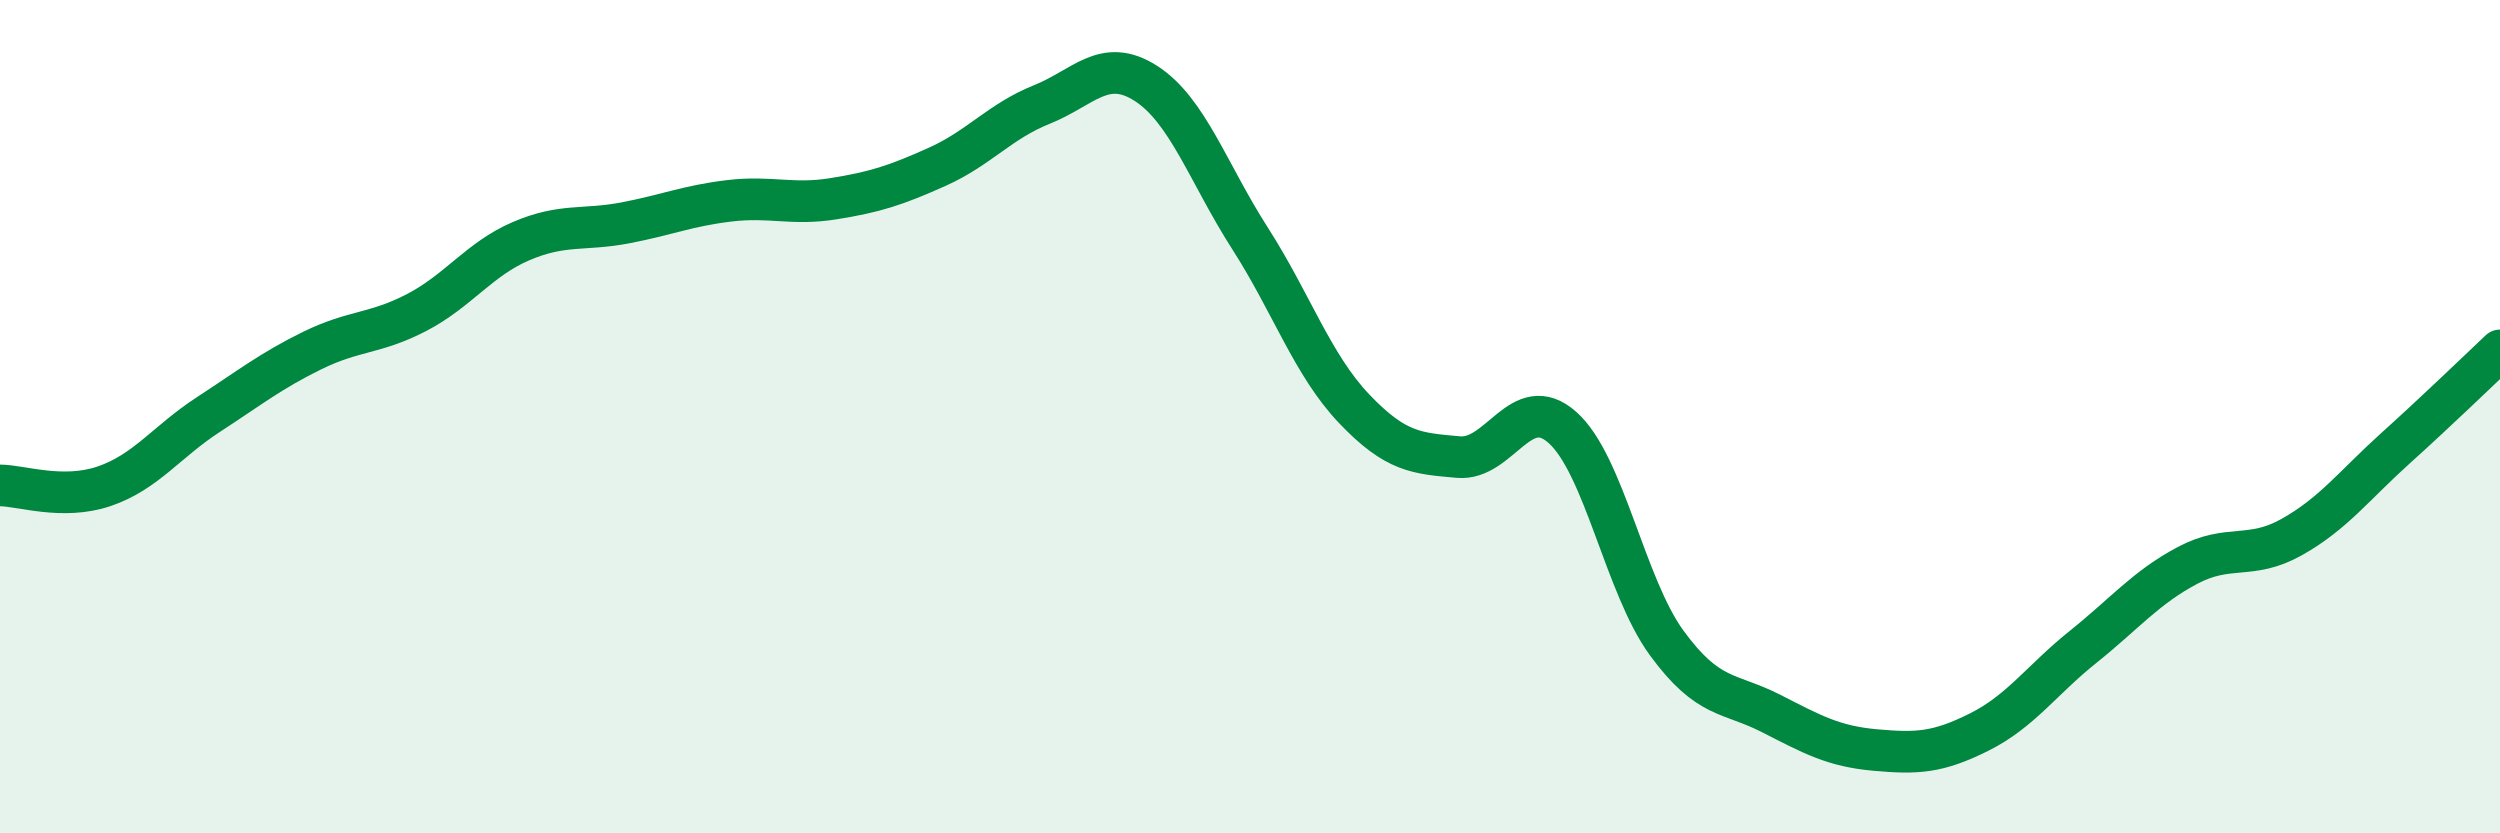
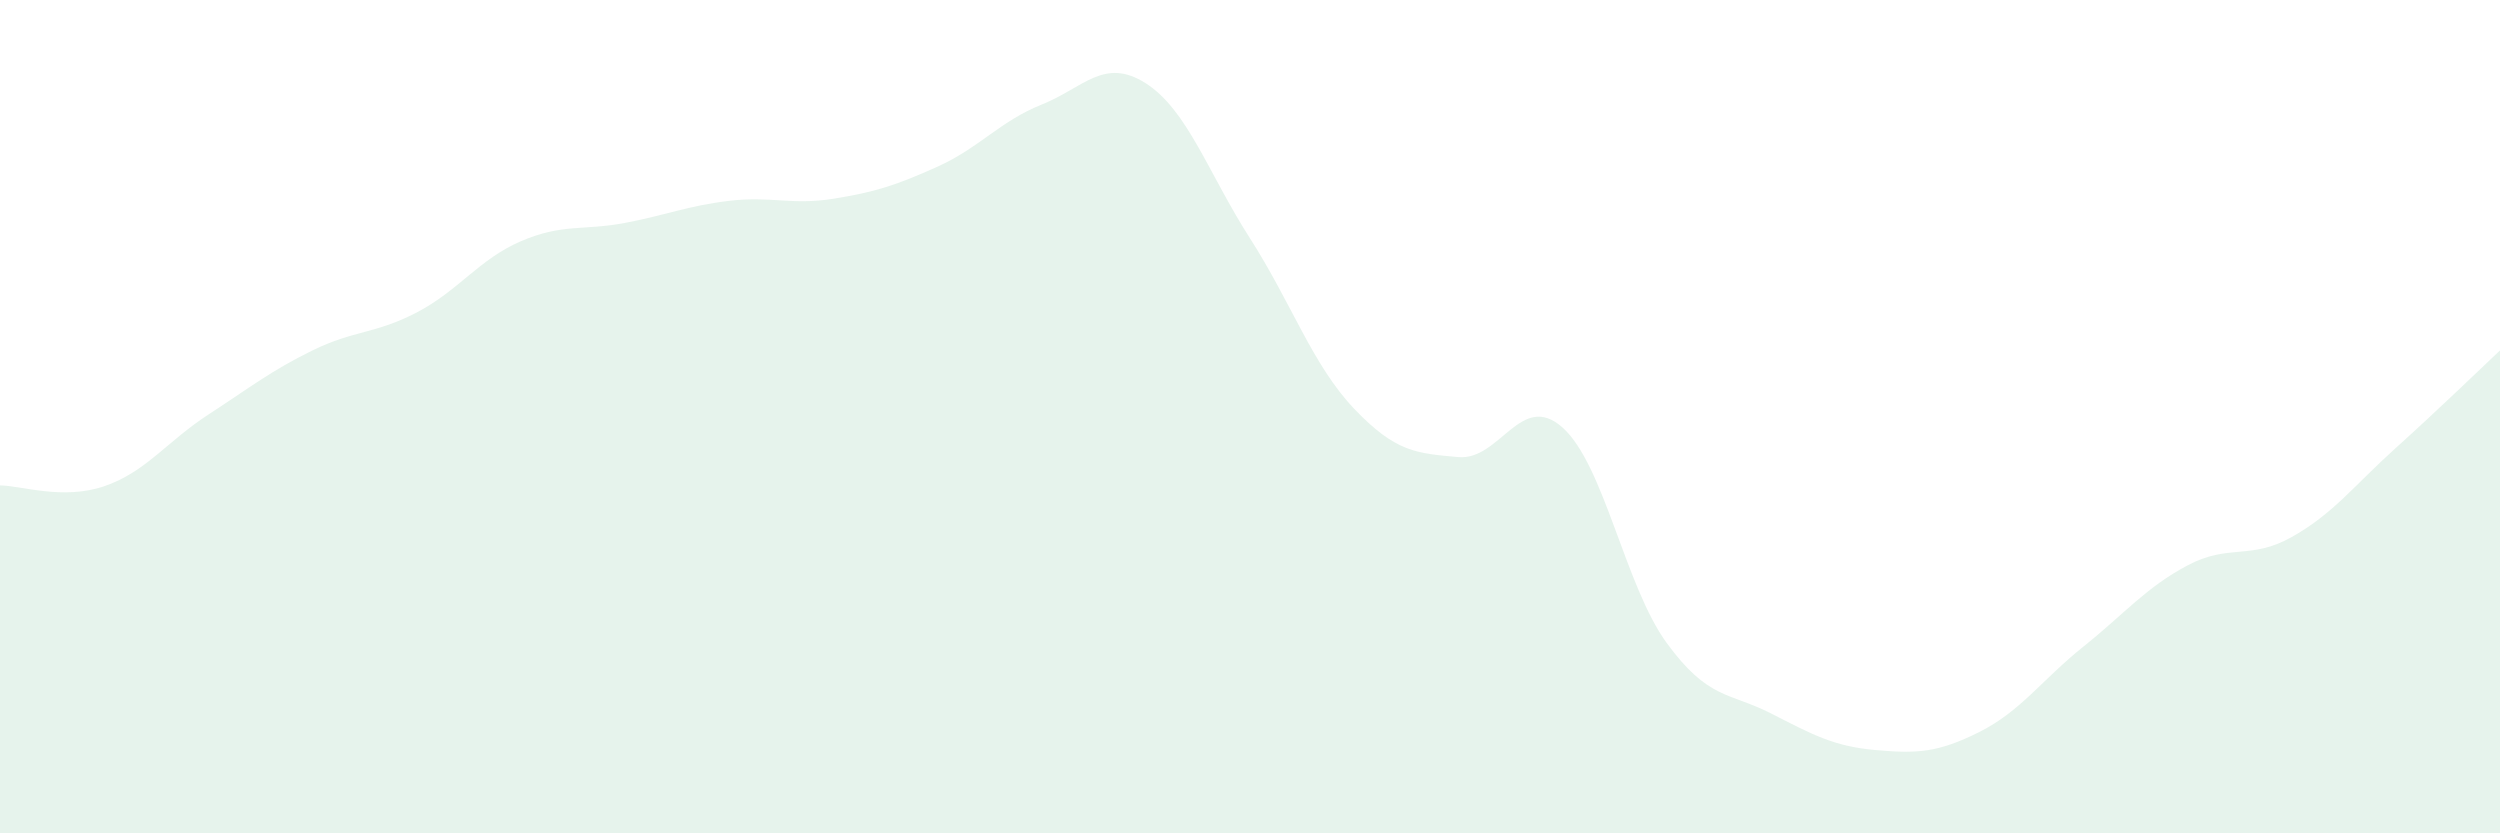
<svg xmlns="http://www.w3.org/2000/svg" width="60" height="20" viewBox="0 0 60 20">
  <path d="M 0,11.65 C 0.5,11.65 1.5,12.01 2.5,11.67 C 3.5,11.33 4,10.6 5,9.95 C 6,9.3 6.5,8.9 7.5,8.41 C 8.5,7.92 9,8.02 10,7.5 C 11,6.98 11.5,6.22 12.5,5.79 C 13.5,5.36 14,5.54 15,5.35 C 16,5.16 16.5,4.94 17.5,4.82 C 18.5,4.7 19,4.93 20,4.77 C 21,4.61 21.5,4.45 22.5,4 C 23.5,3.55 24,2.91 25,2.51 C 26,2.11 26.5,1.36 27.5,2 C 28.5,2.64 29,4.16 30,5.72 C 31,7.28 31.5,8.76 32.5,9.81 C 33.5,10.86 34,10.88 35,10.97 C 36,11.06 36.5,9.37 37.5,10.26 C 38.5,11.15 39,14.06 40,15.43 C 41,16.8 41.5,16.61 42.5,17.12 C 43.5,17.63 44,17.91 45,18 C 46,18.09 46.5,18.07 47.5,17.57 C 48.5,17.07 49,16.32 50,15.52 C 51,14.72 51.5,14.1 52.5,13.57 C 53.5,13.04 54,13.45 55,12.89 C 56,12.33 56.5,11.65 57.5,10.75 C 58.5,9.85 59.5,8.88 60,8.41L60 20L0 20Z" fill="#008740" opacity="0.1" stroke-linecap="round" stroke-linejoin="round" />
-   <path d="M 0,11.65 C 0.5,11.65 1.5,12.01 2.5,11.67 C 3.5,11.33 4,10.6 5,9.95 C 6,9.3 6.5,8.9 7.5,8.41 C 8.5,7.92 9,8.02 10,7.5 C 11,6.98 11.5,6.22 12.5,5.79 C 13.5,5.36 14,5.54 15,5.35 C 16,5.16 16.5,4.94 17.5,4.82 C 18.5,4.7 19,4.93 20,4.77 C 21,4.61 21.5,4.45 22.5,4 C 23.5,3.55 24,2.91 25,2.51 C 26,2.11 26.5,1.36 27.5,2 C 28.5,2.64 29,4.16 30,5.72 C 31,7.28 31.5,8.76 32.5,9.81 C 33.5,10.86 34,10.88 35,10.97 C 36,11.06 36.5,9.37 37.5,10.26 C 38.5,11.15 39,14.06 40,15.43 C 41,16.8 41.5,16.61 42.5,17.12 C 43.5,17.63 44,17.91 45,18 C 46,18.09 46.5,18.07 47.5,17.57 C 48.5,17.07 49,16.32 50,15.52 C 51,14.72 51.5,14.1 52.5,13.57 C 53.5,13.04 54,13.45 55,12.89 C 56,12.33 56.5,11.65 57.5,10.75 C 58.5,9.85 59.5,8.88 60,8.41" stroke="#008740" stroke-width="1" fill="none" stroke-linecap="round" stroke-linejoin="round" />
</svg>